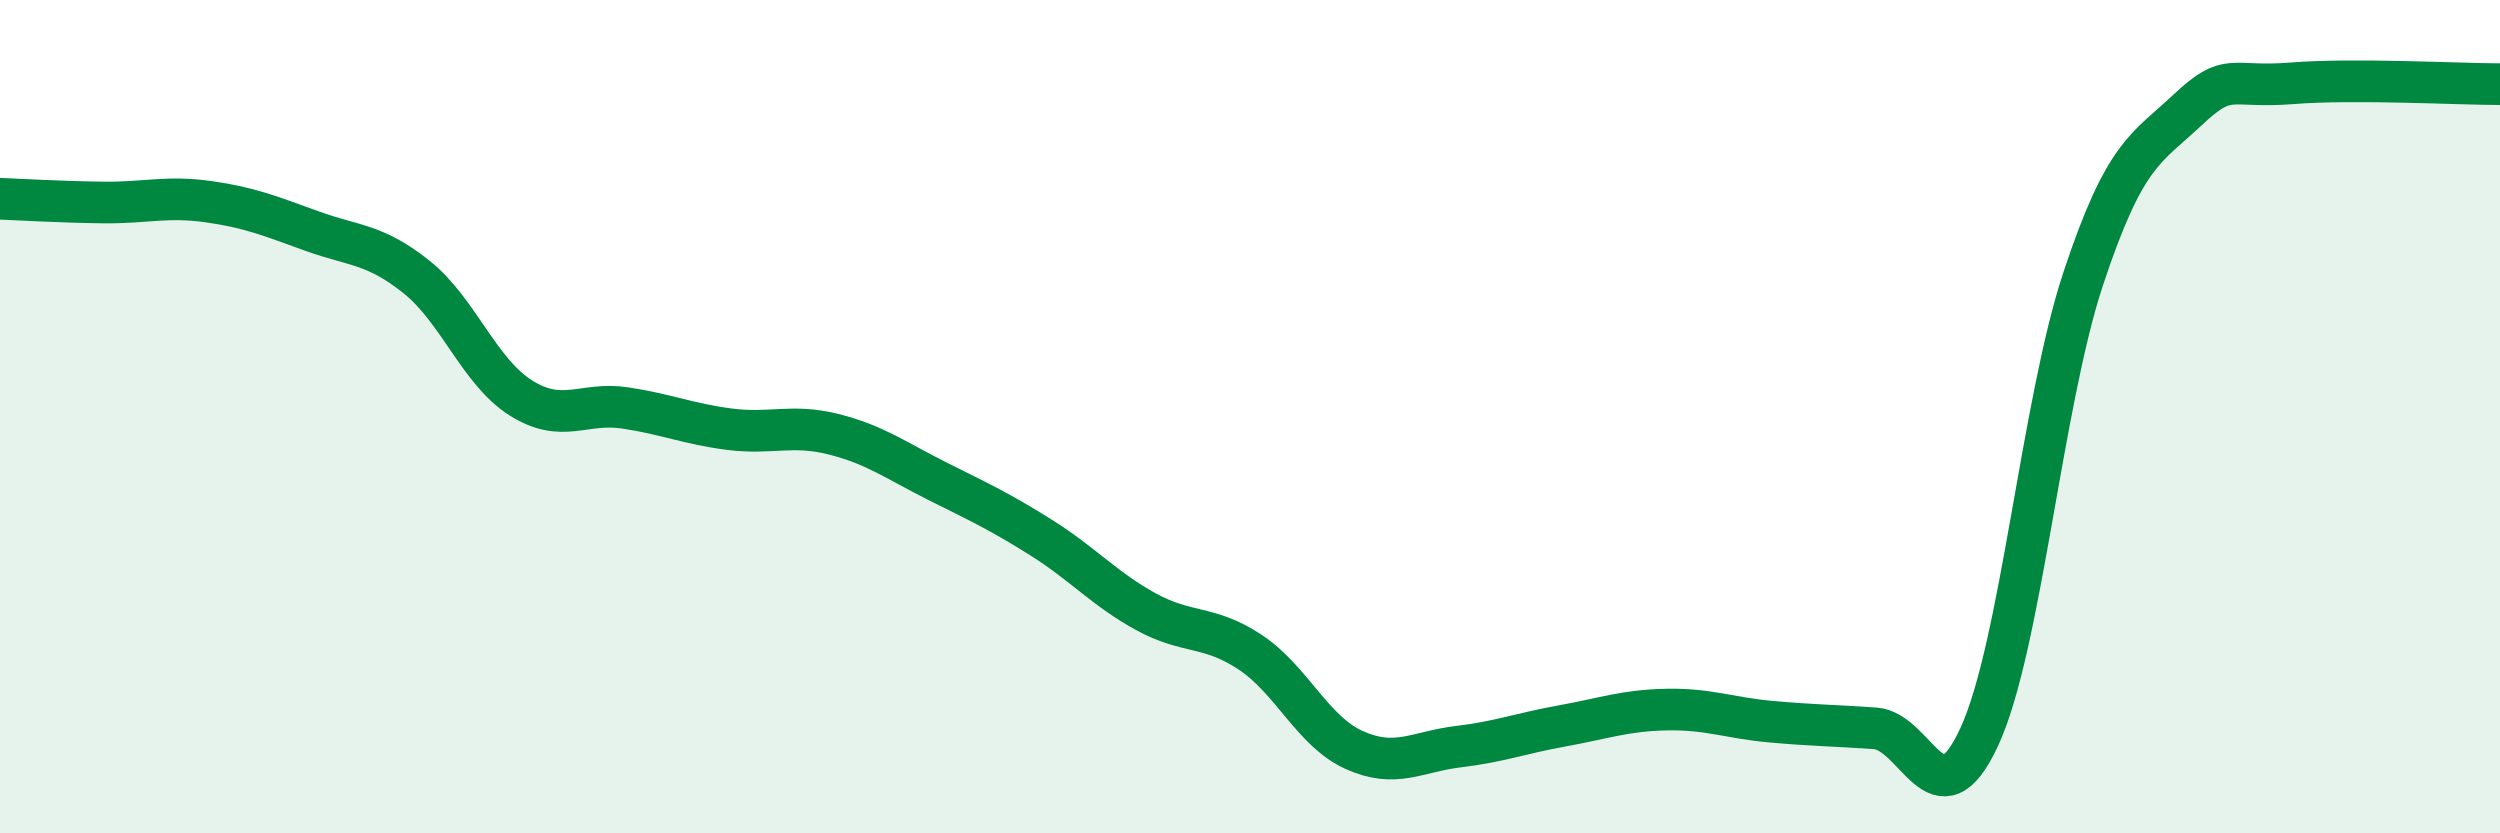
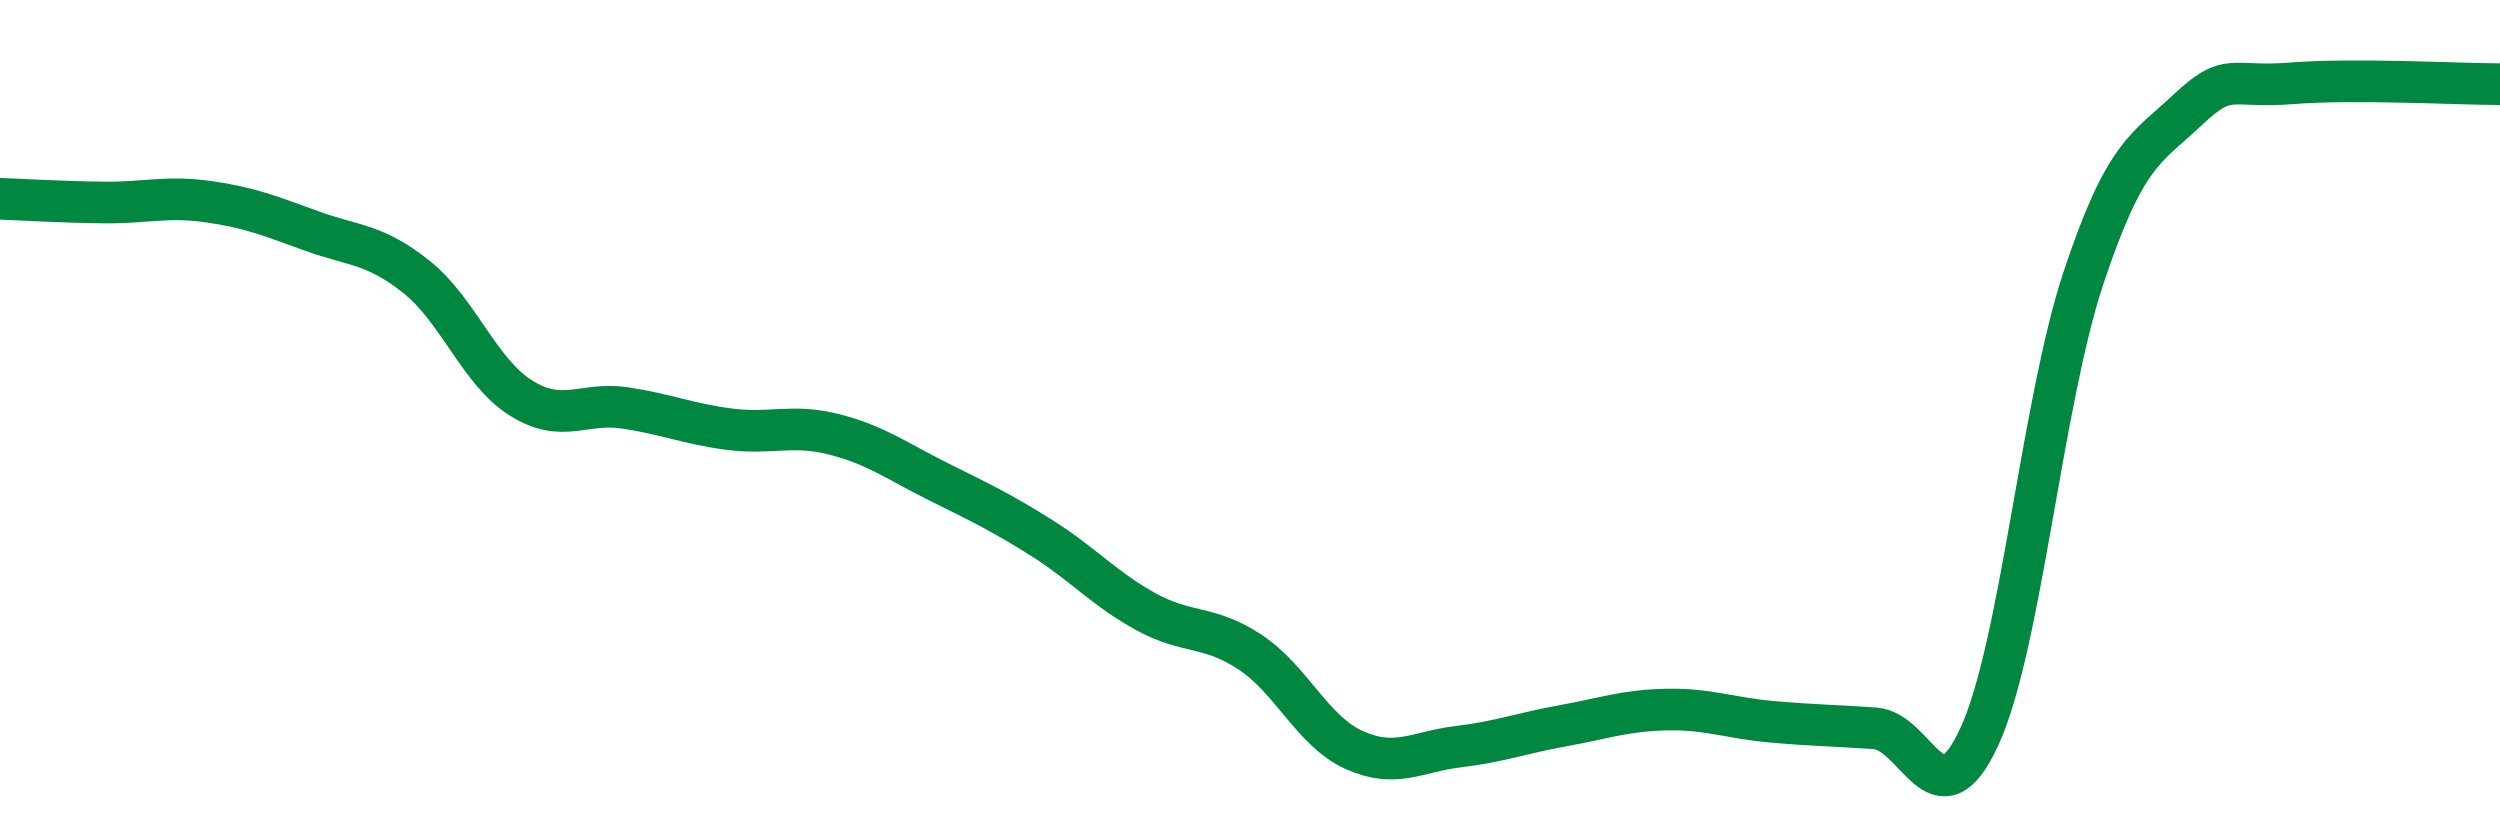
<svg xmlns="http://www.w3.org/2000/svg" width="60" height="20" viewBox="0 0 60 20">
-   <path d="M 0,4.77 C 0.5,4.79 1.5,4.85 2.5,4.86 C 3.5,4.87 4,4.7 5,4.84 C 6,4.98 6.5,5.19 7.5,5.55 C 8.5,5.91 9,5.85 10,6.65 C 11,7.45 11.5,8.92 12.5,9.55 C 13.5,10.18 14,9.64 15,9.79 C 16,9.94 16.5,10.17 17.5,10.3 C 18.5,10.43 19,10.17 20,10.42 C 21,10.67 21.5,11.05 22.5,11.55 C 23.5,12.05 24,12.28 25,12.91 C 26,13.54 26.5,14.13 27.5,14.68 C 28.5,15.23 29,14.99 30,15.65 C 31,16.31 31.5,17.55 32.5,18 C 33.5,18.45 34,18.04 35,17.92 C 36,17.8 36.5,17.6 37.5,17.42 C 38.5,17.24 39,17.05 40,17.03 C 41,17.01 41.5,17.23 42.5,17.32 C 43.5,17.41 44,17.41 45,17.48 C 46,17.55 46.5,19.85 47.5,17.69 C 48.5,15.53 49,9.69 50,6.68 C 51,3.67 51.5,3.58 52.5,2.64 C 53.5,1.7 53.5,2.12 55,2 C 56.5,1.88 59,2.02 60,2.02L60 20L0 20Z" fill="#008740" opacity="0.1" stroke-linecap="round" stroke-linejoin="round" />
  <path d="M 0,4.77 C 0.5,4.79 1.5,4.85 2.5,4.86 C 3.5,4.87 4,4.7 5,4.84 C 6,4.98 6.5,5.19 7.5,5.55 C 8.5,5.91 9,5.85 10,6.65 C 11,7.45 11.5,8.92 12.5,9.55 C 13.5,10.18 14,9.64 15,9.79 C 16,9.94 16.5,10.17 17.5,10.3 C 18.5,10.43 19,10.17 20,10.42 C 21,10.67 21.5,11.05 22.5,11.55 C 23.5,12.05 24,12.28 25,12.91 C 26,13.54 26.5,14.13 27.5,14.68 C 28.5,15.23 29,14.99 30,15.65 C 31,16.31 31.5,17.55 32.5,18 C 33.5,18.45 34,18.04 35,17.92 C 36,17.8 36.5,17.6 37.5,17.42 C 38.5,17.24 39,17.05 40,17.03 C 41,17.01 41.5,17.23 42.5,17.32 C 43.5,17.41 44,17.41 45,17.48 C 46,17.55 46.5,19.85 47.5,17.69 C 48.5,15.53 49,9.69 50,6.68 C 51,3.67 51.5,3.58 52.5,2.64 C 53.5,1.7 53.5,2.12 55,2 C 56.5,1.88 59,2.02 60,2.02" stroke="#008740" stroke-width="1" fill="none" stroke-linecap="round" stroke-linejoin="round" />
</svg>